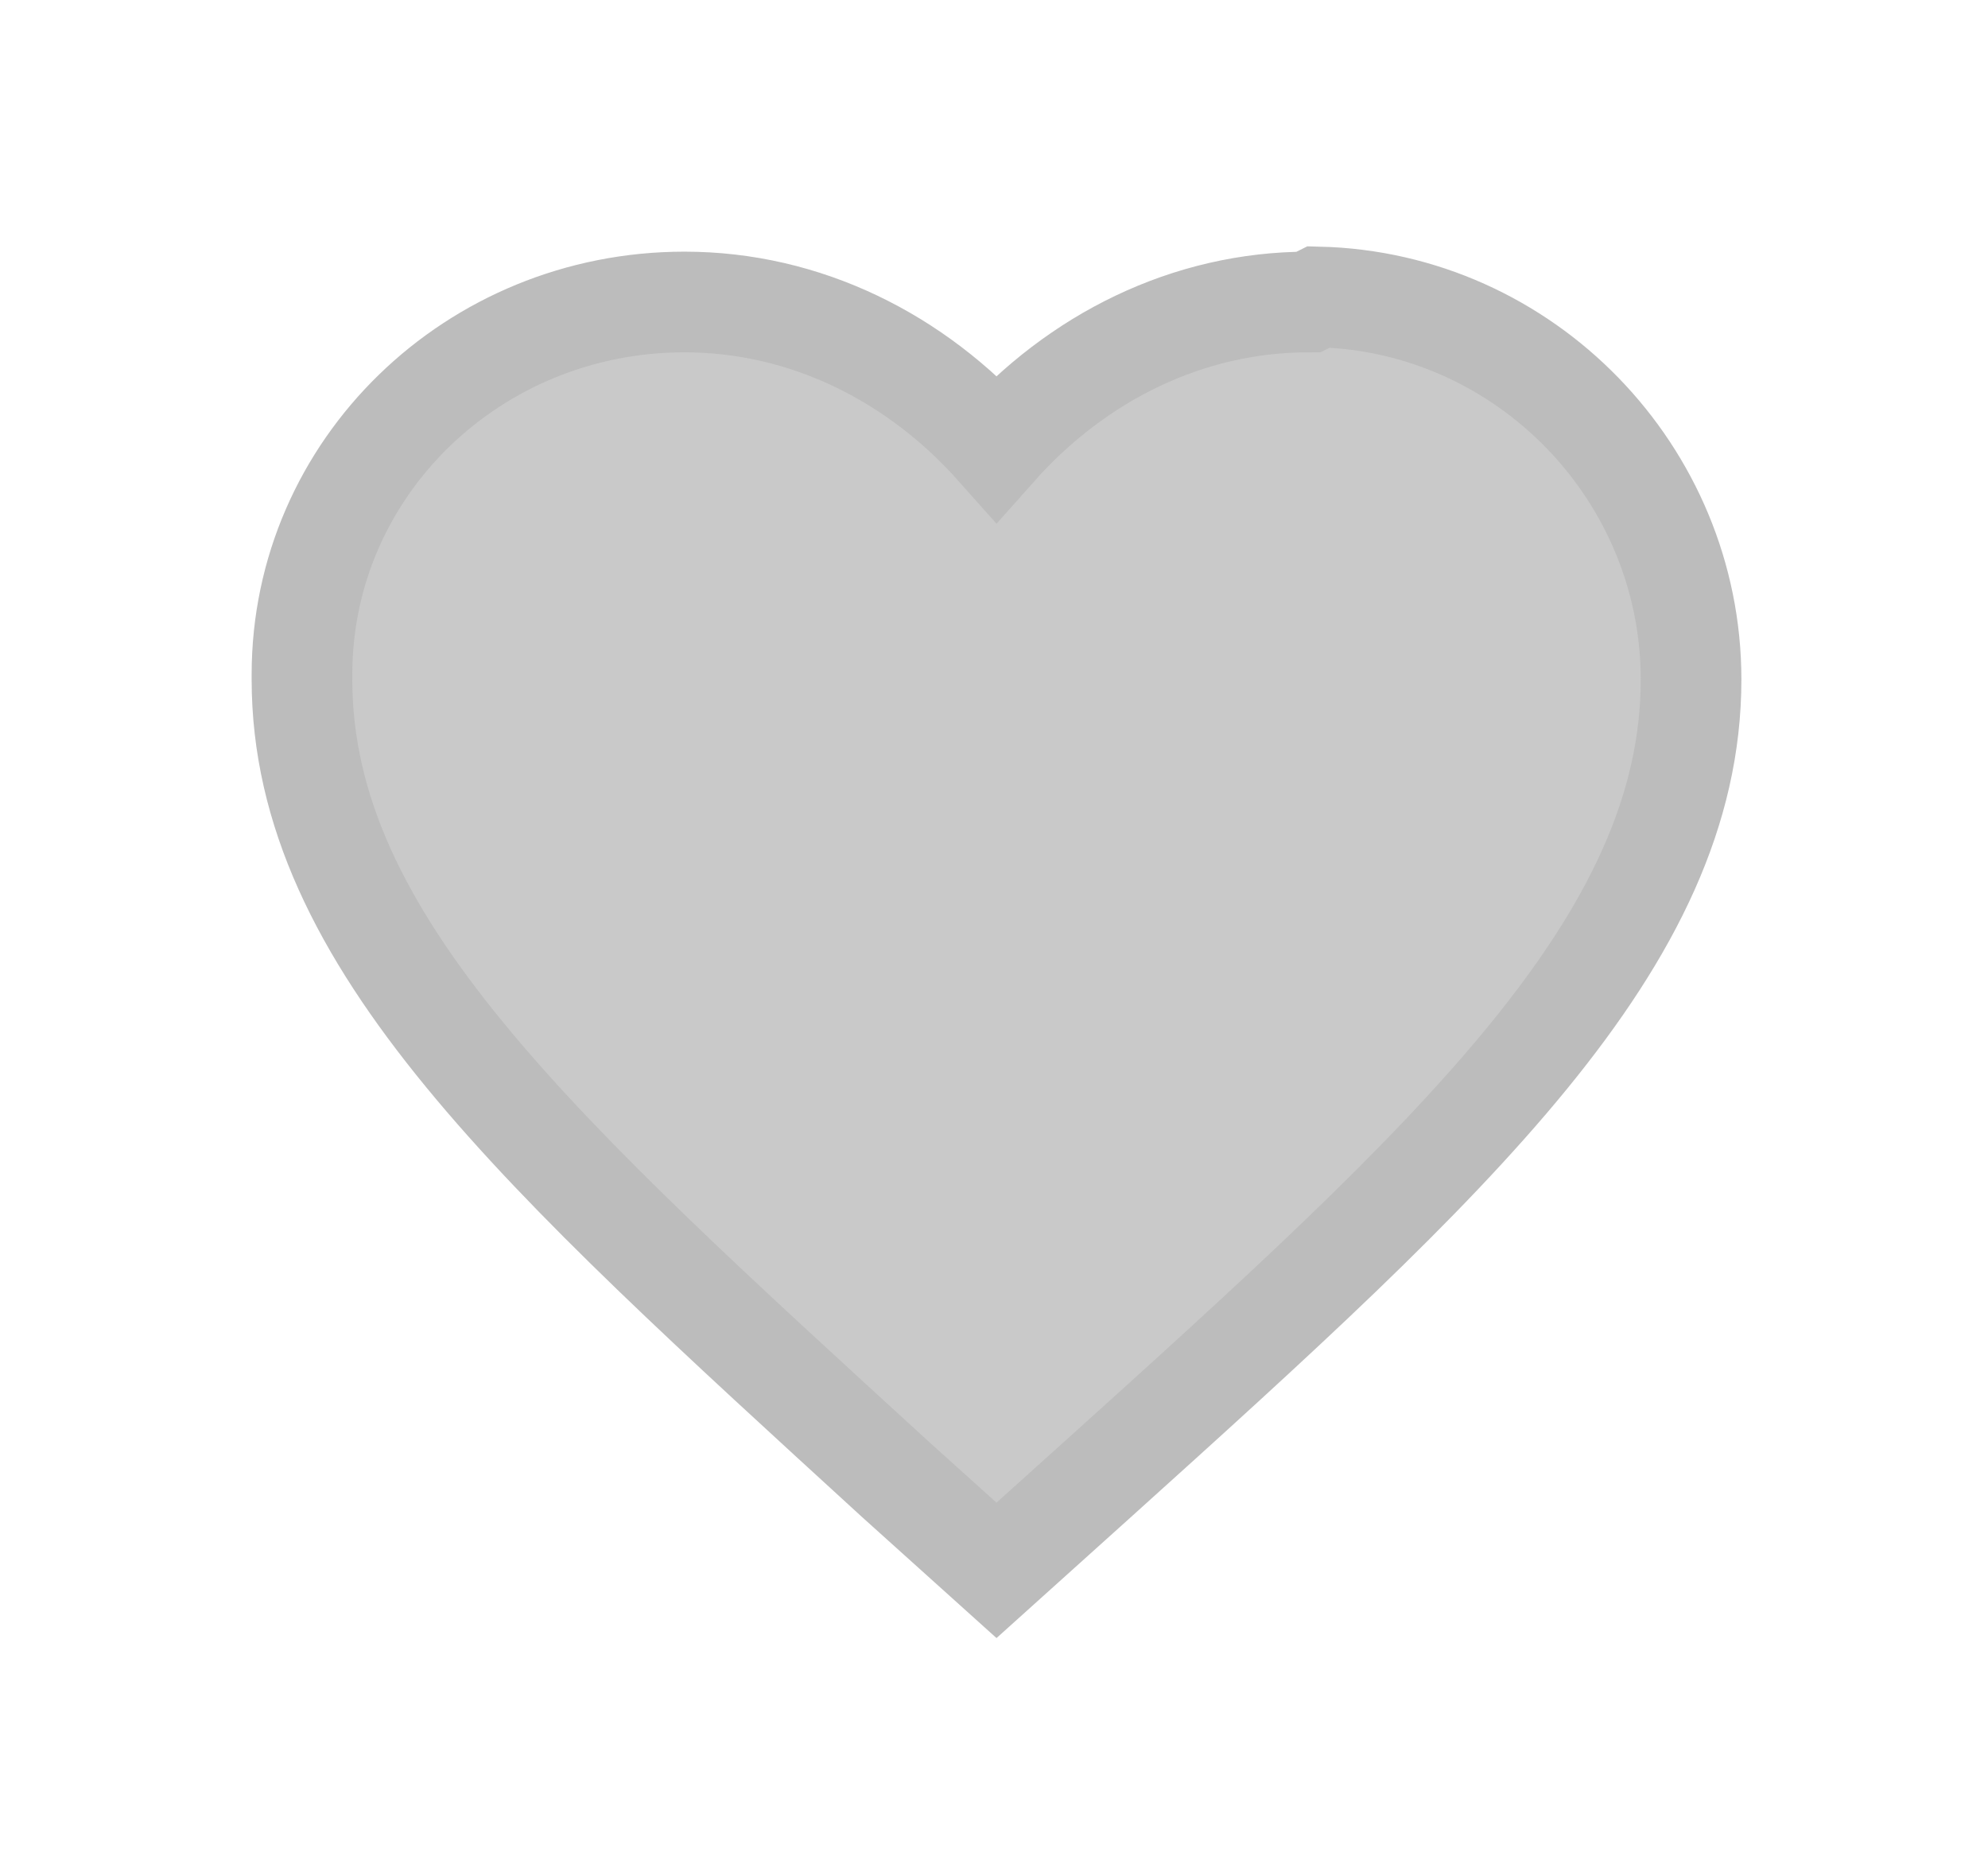
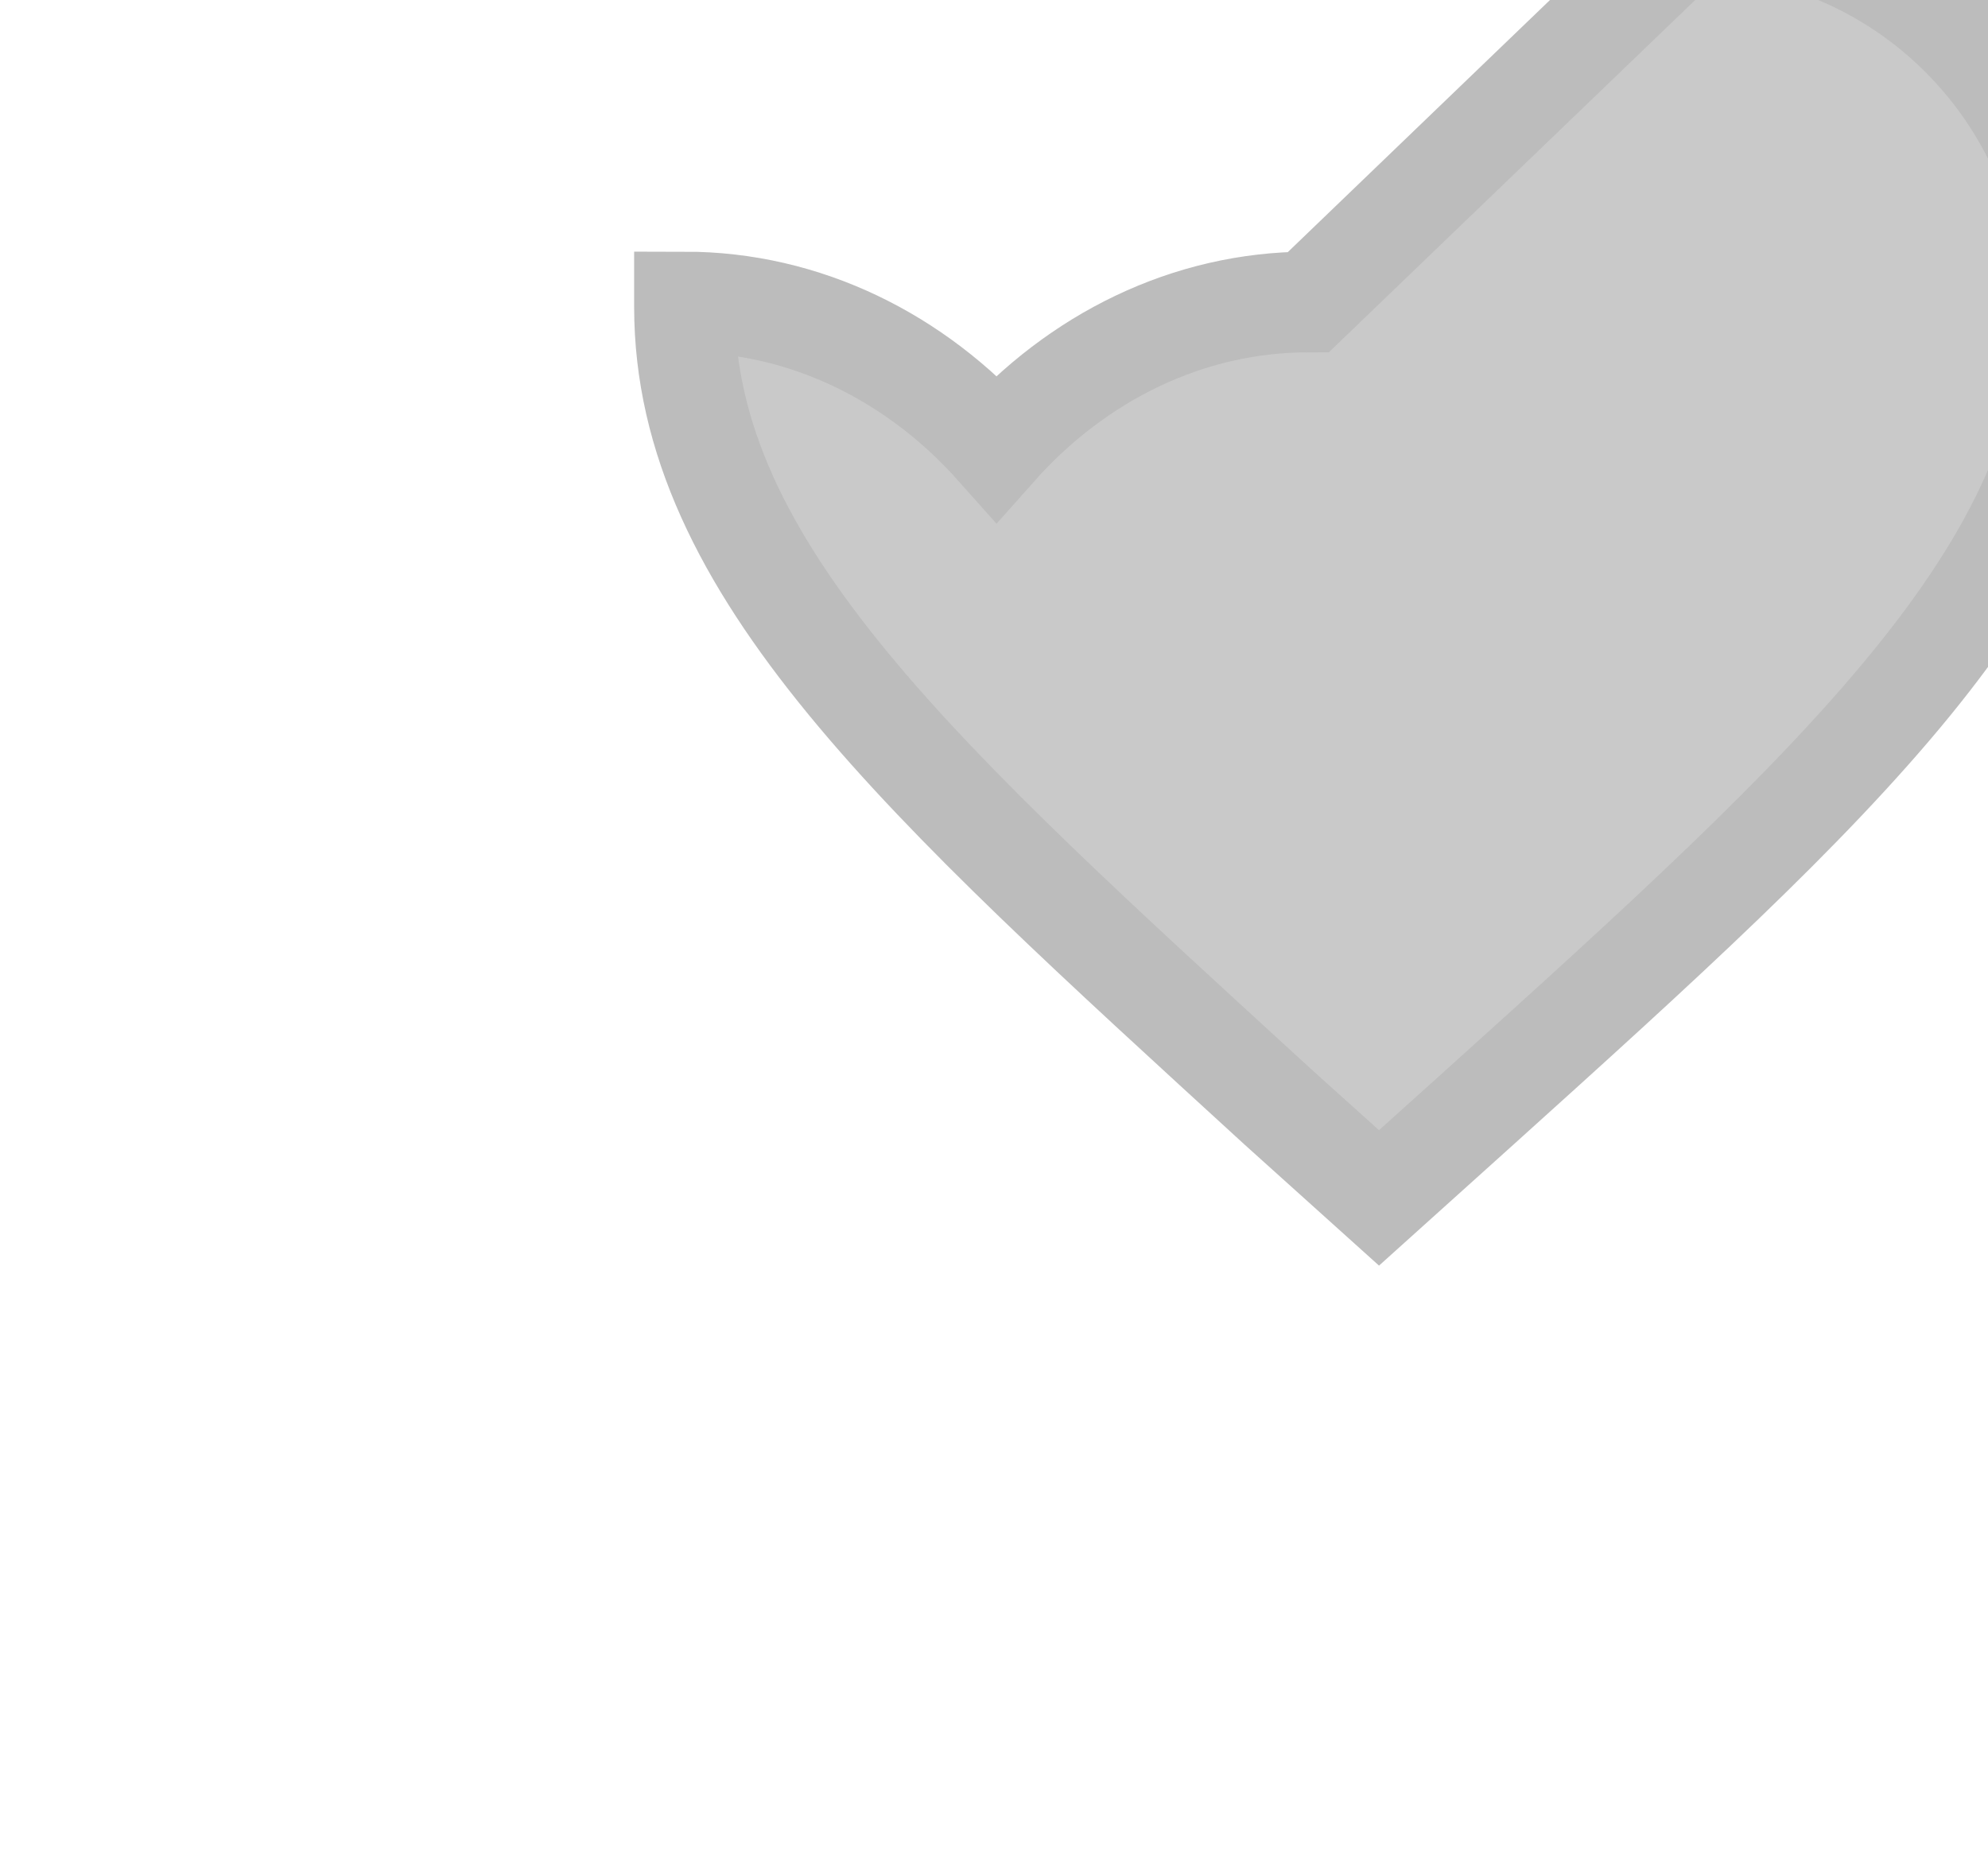
<svg xmlns="http://www.w3.org/2000/svg" version="1.1" id="圖層_1" x="0px" y="0px" viewBox="0 0 39.5 37.2" style="enable-background:new 0 0 39.5 37.2;" xml:space="preserve">
  <style type="text/css">
	.st0{filter:url(#Icon_material-favorite-border);}
	.st1{fill:#C9C9C9;stroke:#BCBCBC;stroke-width:2;stroke-miterlimit:10;}
</style>
  <filter filterUnits="userSpaceOnUse" height="37.25" id="Icon_material-favorite-border" width="39.52" x="0" y="0">
    <feOffset dx="2" dy="2" input="SourceAlpha" />
    <feGaussianBlur result="blur" stdDeviation="2" />
    <feFlood flood-opacity="0.161" />
    <feComposite in2="blur" operator="in" />
    <feComposite in="SourceGraphic" operator="over" />
  </filter>
  <g transform="matrix(1, 0, 0, 1, 0, 0)" class="st0">
-     <path id="Icon_material-favorite-border-2_1_" class="st1" d="M24,4c-2.4,0-4.6,1.1-6.2,2.9C16.2,5.1,14,4,11.6,4   C7.4,4,4,7.3,4,11.4c0,0,0,0.1,0,0.1c0,5.2,4.7,9.4,11.8,15.9l2,1.8l2-1.8c7.1-6.4,11.8-10.7,11.8-15.9c0-4.1-3.3-7.5-7.4-7.6   C24,4,24,4,24,4z" />
+     <path id="Icon_material-favorite-border-2_1_" class="st1" d="M24,4c-2.4,0-4.6,1.1-6.2,2.9C16.2,5.1,14,4,11.6,4   c0,0,0,0.1,0,0.1c0,5.2,4.7,9.4,11.8,15.9l2,1.8l2-1.8c7.1-6.4,11.8-10.7,11.8-15.9c0-4.1-3.3-7.5-7.4-7.6   C24,4,24,4,24,4z" />
  </g>
</svg>